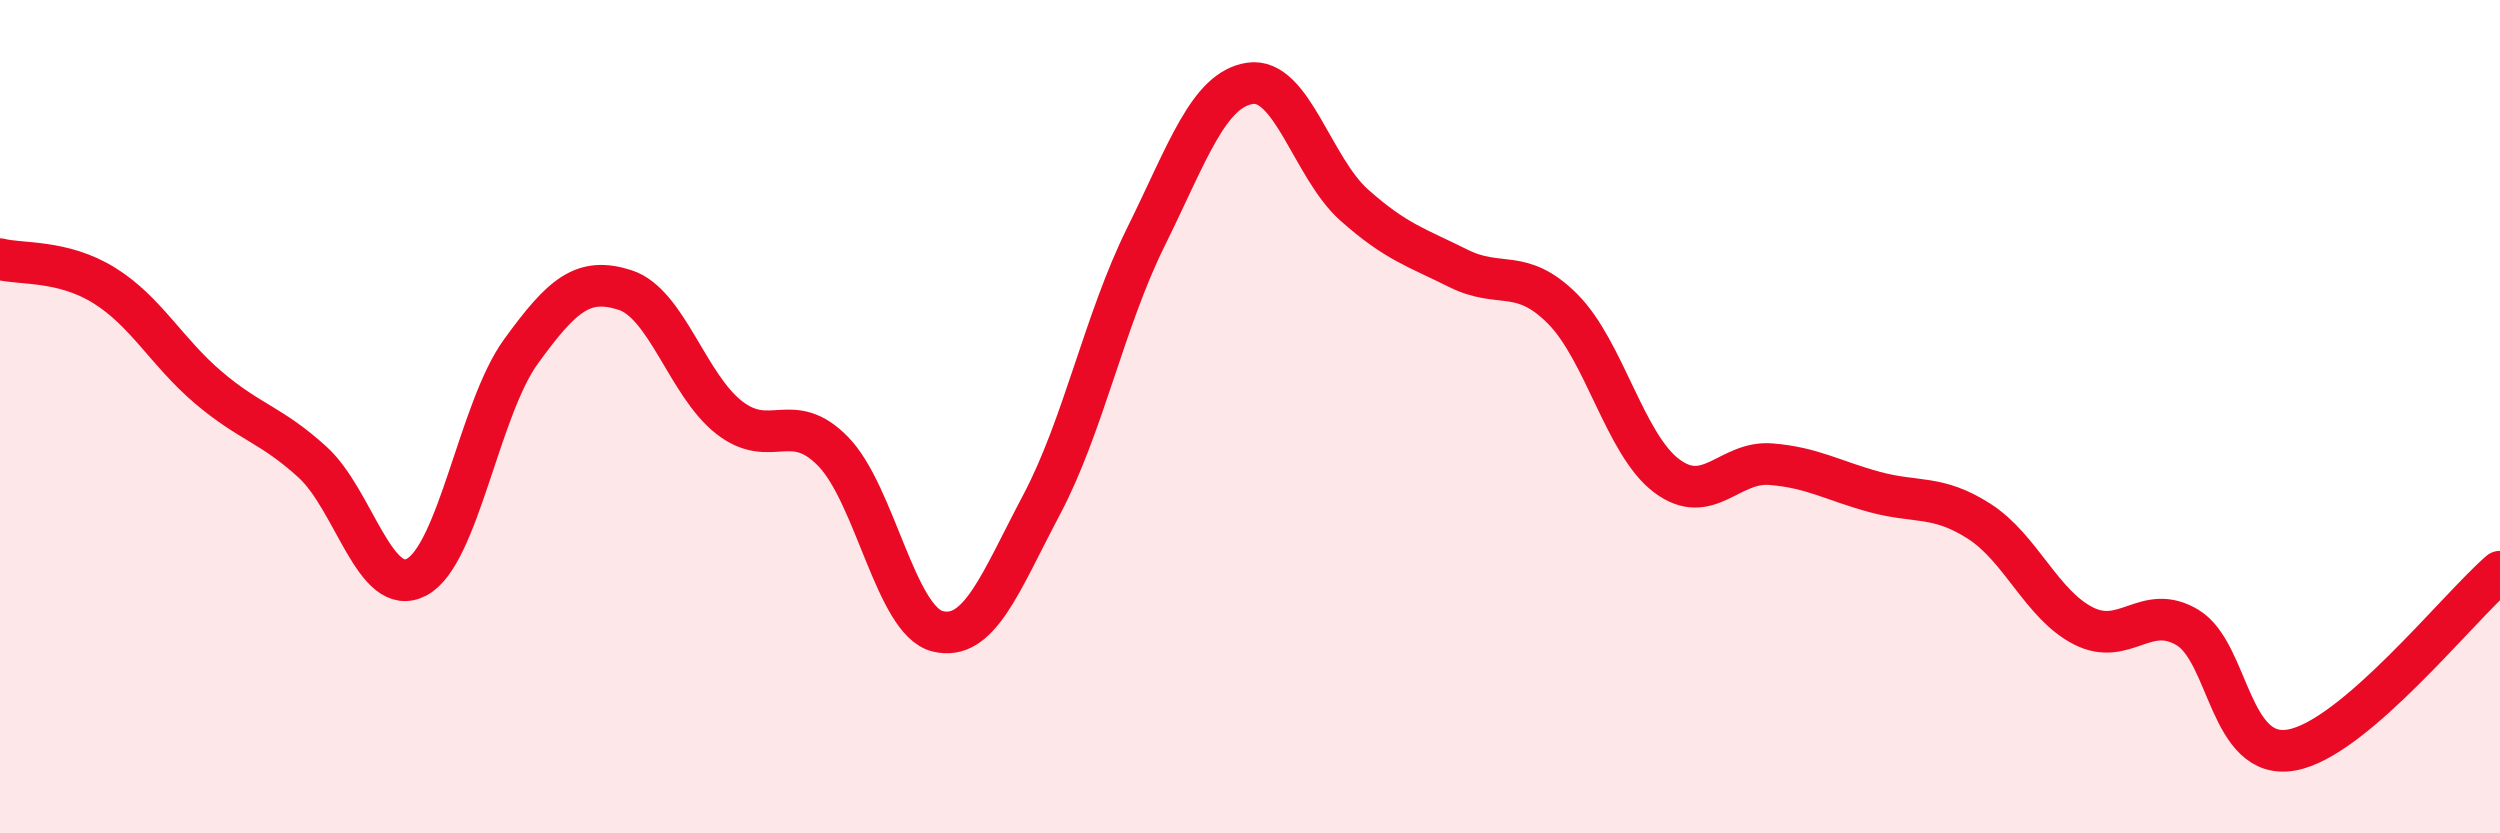
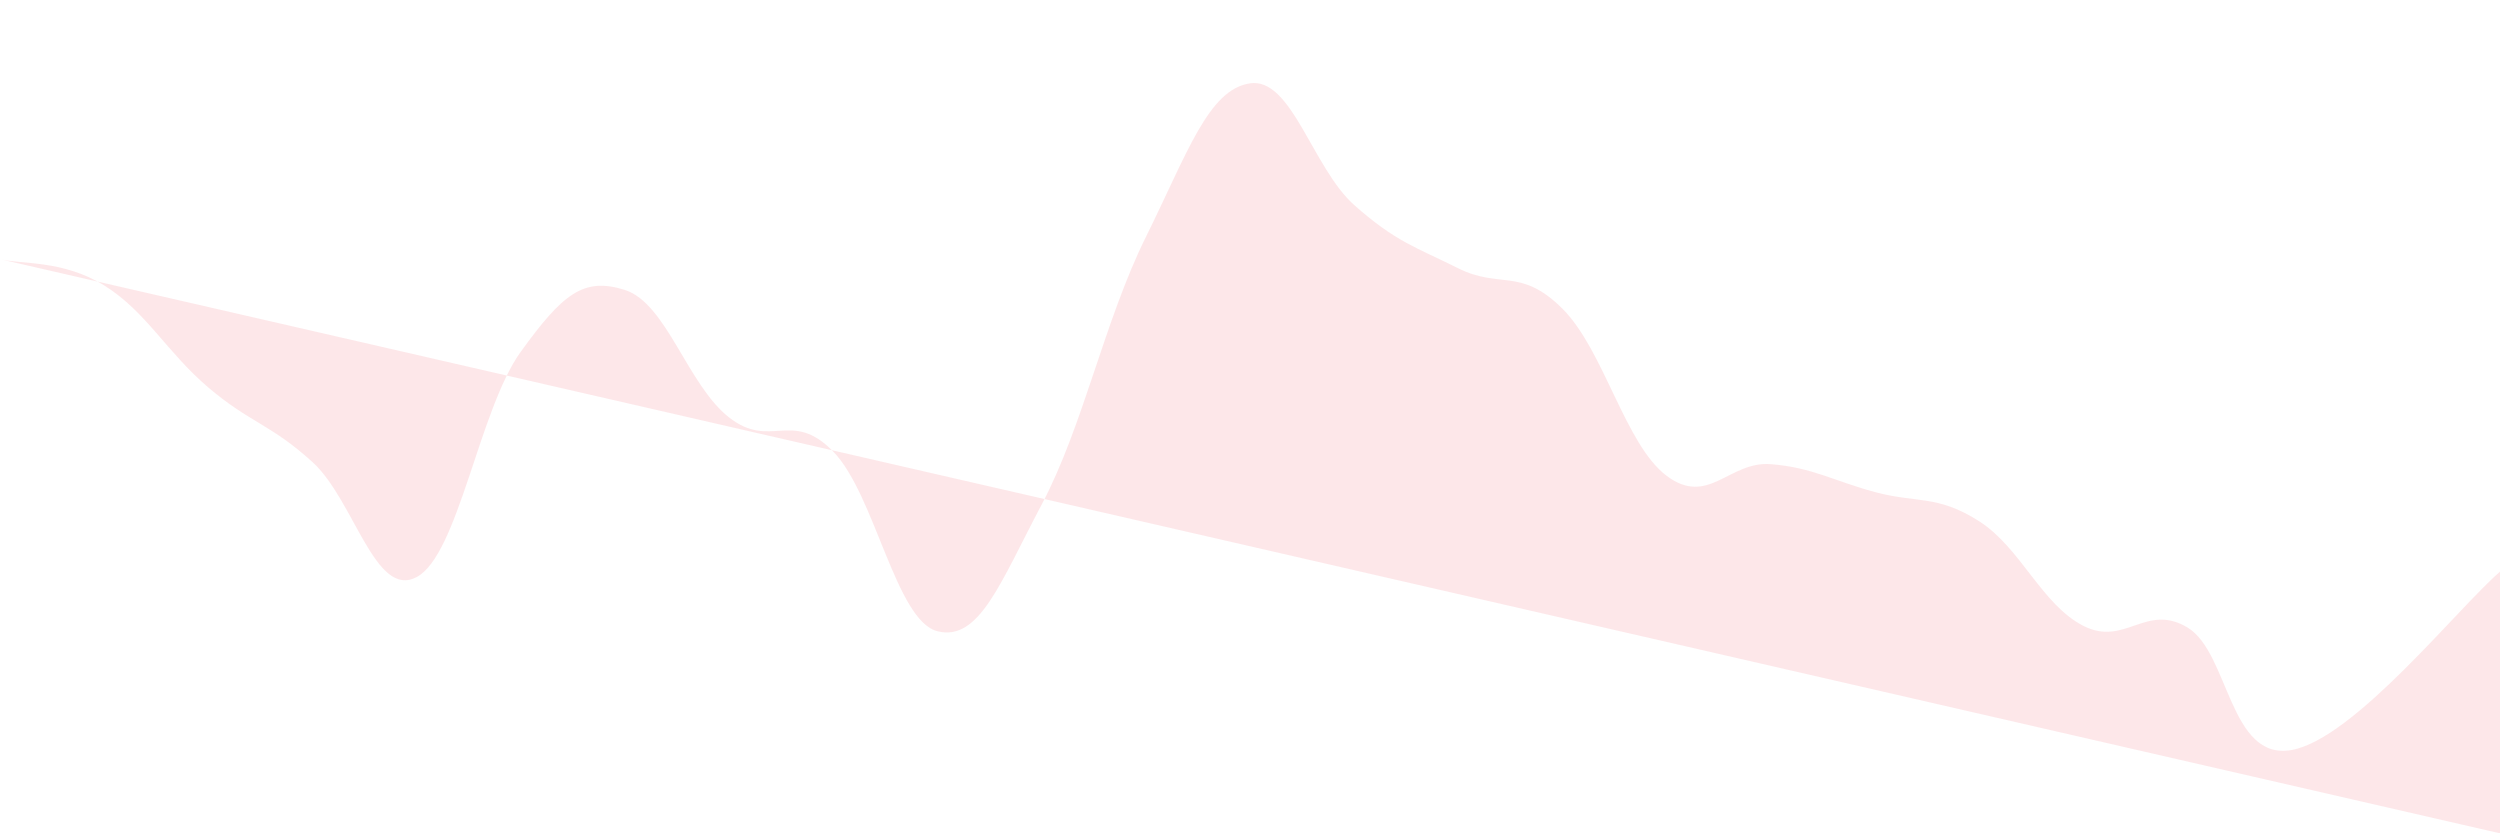
<svg xmlns="http://www.w3.org/2000/svg" width="60" height="20" viewBox="0 0 60 20">
-   <path d="M 0,6.22 C 0.5,6.35 1.5,6.23 2.5,6.85 C 3.5,7.47 4,8.45 5,9.3 C 6,10.15 6.5,10.18 7.5,11.09 C 8.5,12 9,14.38 10,13.85 C 11,13.32 11.5,9.82 12.5,8.44 C 13.5,7.06 14,6.64 15,6.96 C 16,7.28 16.5,9.24 17.5,10.02 C 18.5,10.8 19,9.81 20,10.84 C 21,11.87 21.5,14.9 22.5,15.15 C 23.5,15.4 24,14 25,12.11 C 26,10.22 26.5,7.71 27.5,5.69 C 28.5,3.67 29,2.15 30,2 C 31,1.85 31.5,4.03 32.5,4.92 C 33.5,5.81 34,5.94 35,6.44 C 36,6.94 36.5,6.41 37.5,7.41 C 38.5,8.41 39,10.67 40,11.42 C 41,12.17 41.5,11.06 42.5,11.14 C 43.5,11.22 44,11.54 45,11.81 C 46,12.08 46.5,11.87 47.5,12.51 C 48.5,13.15 49,14.51 50,15.02 C 51,15.53 51.5,14.46 52.5,15.06 C 53.5,15.66 53.5,18.27 55,18 C 56.5,17.73 59,14.58 60,13.72L60 20L0 20Z" fill="#EB0A25" opacity="0.1" stroke-linecap="round" stroke-linejoin="round" />
-   <path d="M 0,6.22 C 0.5,6.35 1.5,6.23 2.5,6.85 C 3.5,7.47 4,8.45 5,9.3 C 6,10.15 6.5,10.18 7.5,11.09 C 8.5,12 9,14.38 10,13.85 C 11,13.32 11.5,9.82 12.5,8.44 C 13.5,7.06 14,6.64 15,6.96 C 16,7.28 16.5,9.24 17.5,10.02 C 18.5,10.8 19,9.81 20,10.84 C 21,11.87 21.5,14.9 22.5,15.15 C 23.5,15.4 24,14 25,12.11 C 26,10.22 26.5,7.71 27.5,5.69 C 28.5,3.67 29,2.15 30,2 C 31,1.85 31.5,4.03 32.5,4.92 C 33.5,5.81 34,5.94 35,6.44 C 36,6.94 36.5,6.41 37.5,7.41 C 38.5,8.41 39,10.67 40,11.42 C 41,12.17 41.5,11.06 42.5,11.14 C 43.5,11.22 44,11.54 45,11.81 C 46,12.08 46.5,11.87 47.5,12.51 C 48.5,13.15 49,14.51 50,15.02 C 51,15.53 51.5,14.46 52.5,15.06 C 53.5,15.66 53.5,18.27 55,18 C 56.5,17.73 59,14.58 60,13.72" stroke="#EB0A25" stroke-width="1" fill="none" stroke-linecap="round" stroke-linejoin="round" />
+   <path d="M 0,6.22 C 0.5,6.35 1.5,6.23 2.5,6.85 C 3.5,7.47 4,8.45 5,9.3 C 6,10.15 6.5,10.18 7.5,11.09 C 8.5,12 9,14.38 10,13.85 C 11,13.32 11.5,9.82 12.5,8.44 C 13.5,7.06 14,6.64 15,6.96 C 16,7.28 16.5,9.24 17.5,10.02 C 18.5,10.8 19,9.81 20,10.84 C 21,11.87 21.5,14.9 22.5,15.15 C 23.5,15.4 24,14 25,12.11 C 26,10.22 26.5,7.71 27.5,5.69 C 28.5,3.67 29,2.15 30,2 C 31,1.85 31.5,4.03 32.5,4.92 C 33.5,5.81 34,5.94 35,6.44 C 36,6.94 36.5,6.41 37.5,7.41 C 38.5,8.41 39,10.67 40,11.42 C 41,12.17 41.5,11.06 42.5,11.14 C 43.5,11.22 44,11.54 45,11.81 C 46,12.08 46.5,11.87 47.5,12.51 C 48.5,13.15 49,14.51 50,15.02 C 51,15.53 51.5,14.46 52.5,15.06 C 53.5,15.66 53.5,18.27 55,18 C 56.5,17.73 59,14.58 60,13.72L60 20Z" fill="#EB0A25" opacity="0.1" stroke-linecap="round" stroke-linejoin="round" />
</svg>